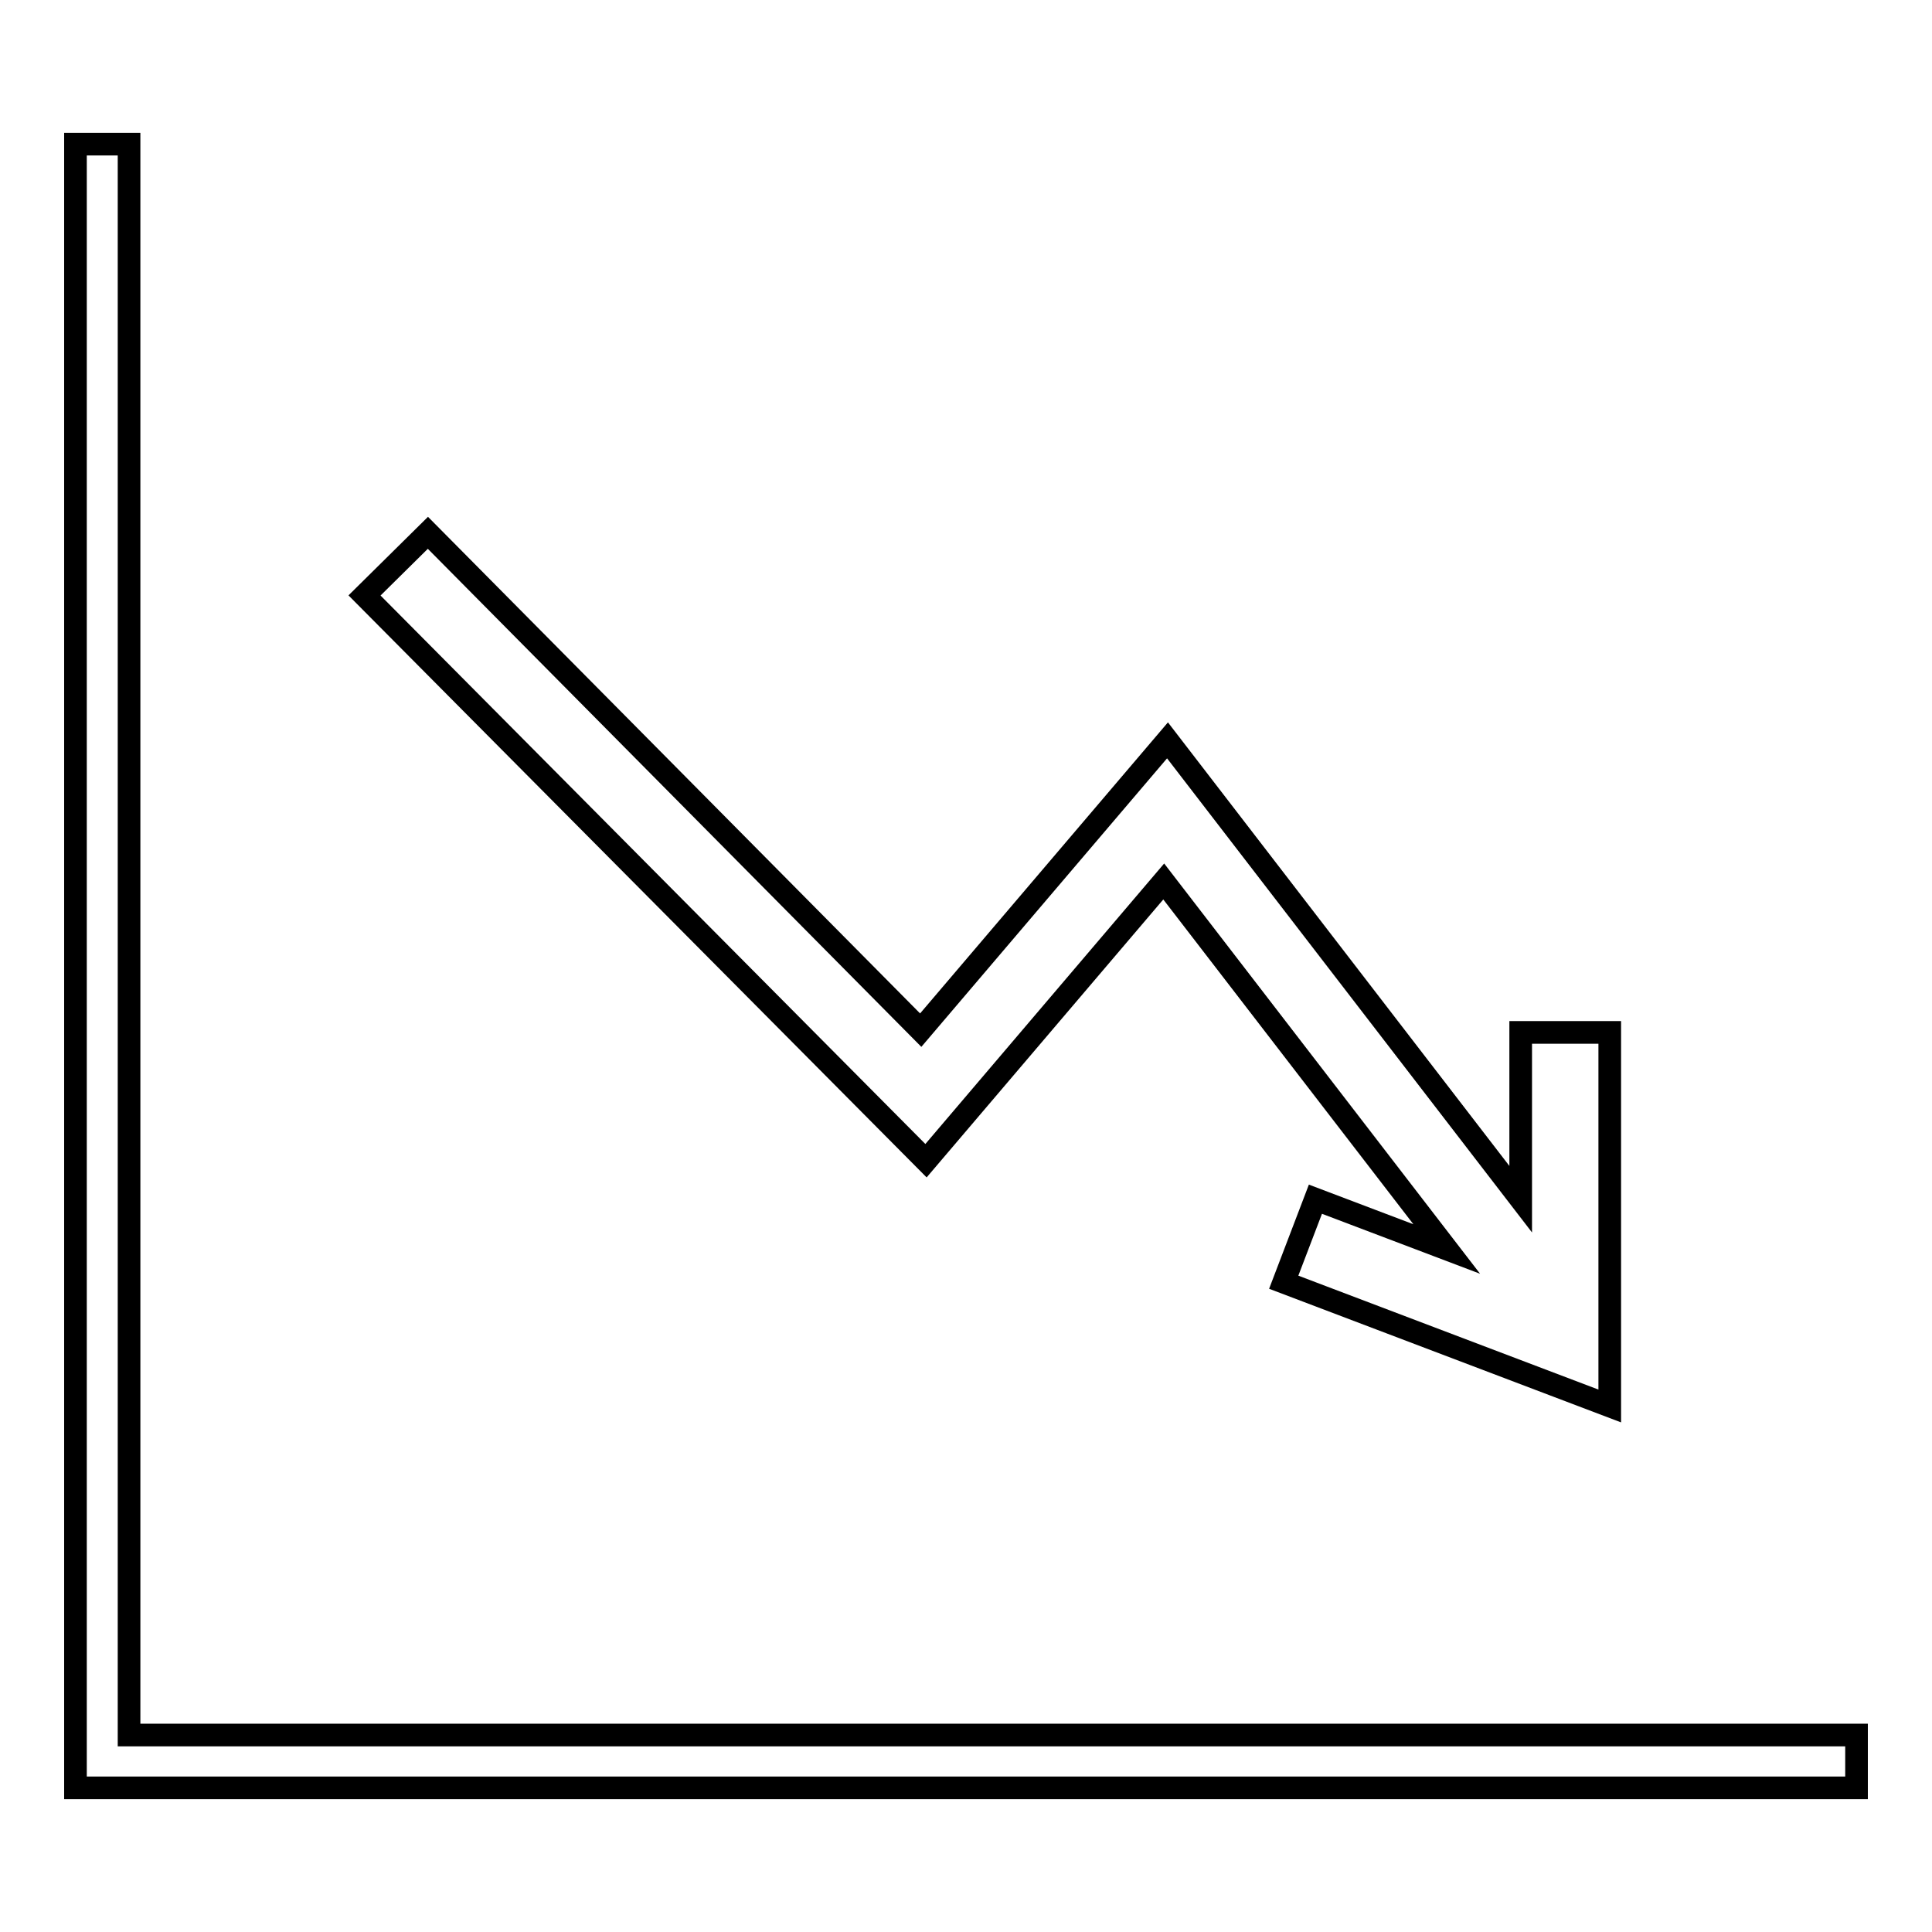
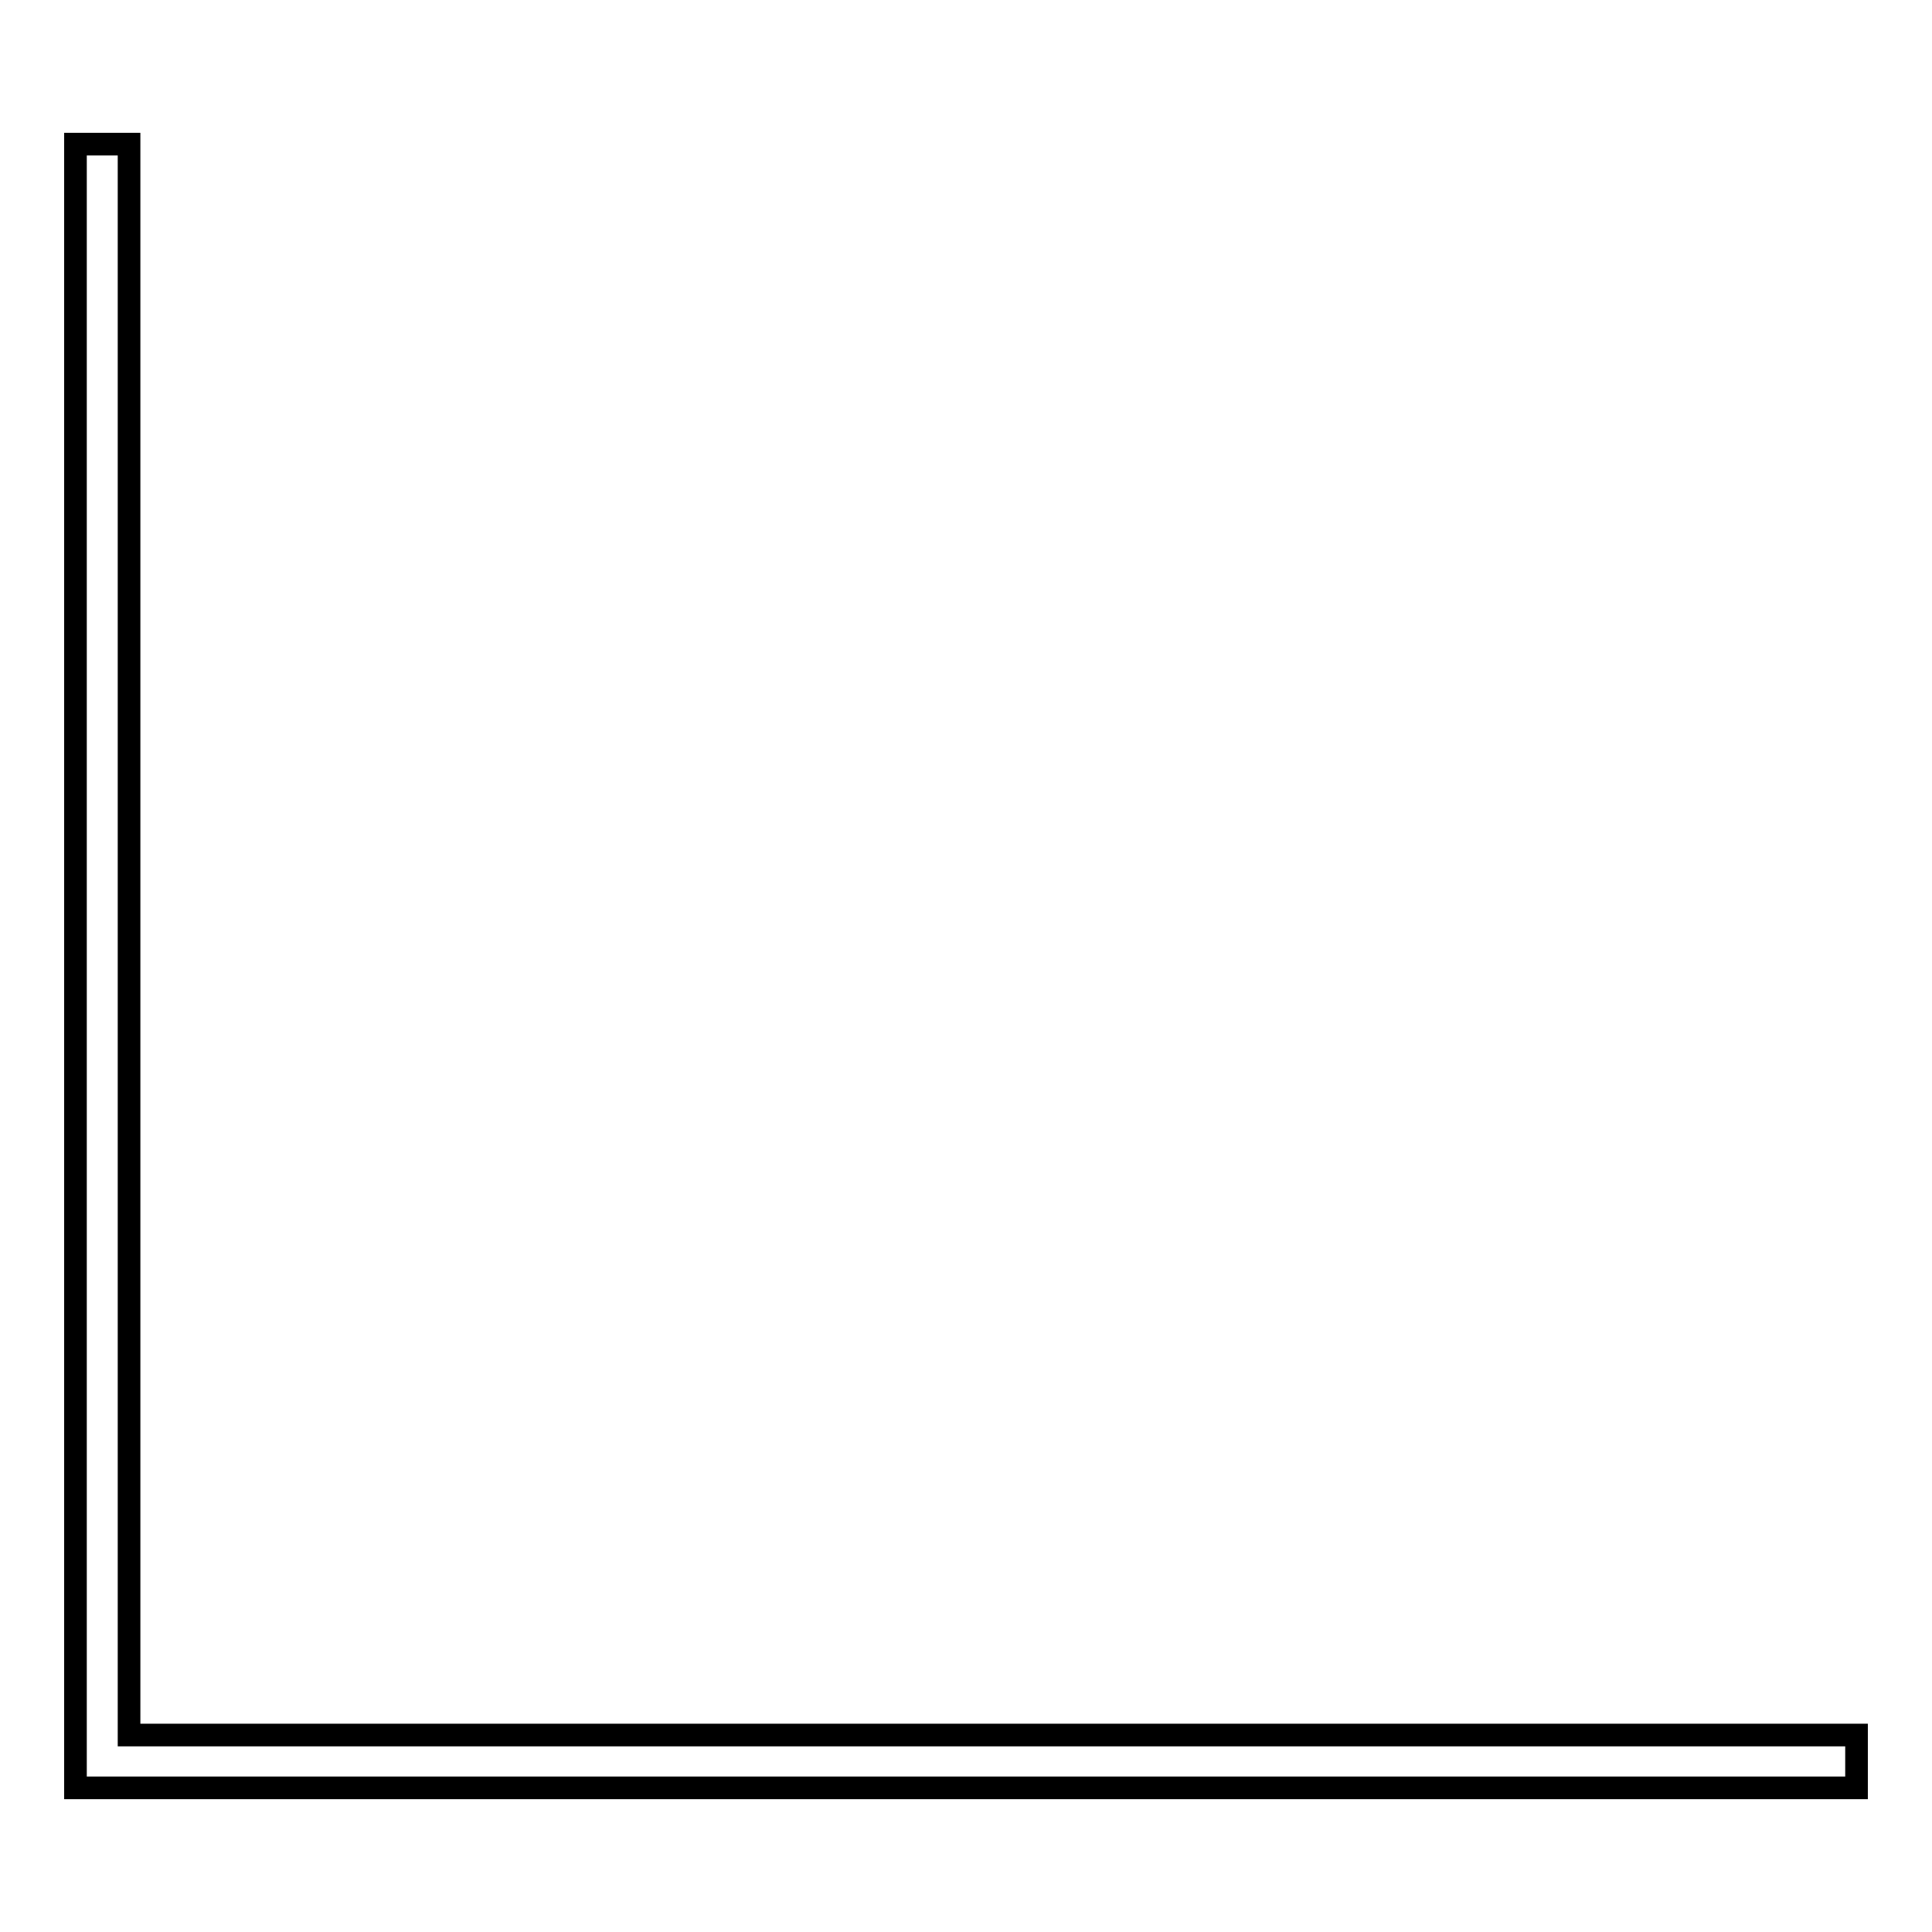
<svg xmlns="http://www.w3.org/2000/svg" version="1.1" x="0px" y="0px" viewBox="0 0 256 256" enable-background="new 0 0 256 256" xml:space="preserve">
  <g>
    <g>
      <g>
        <g>
          <path stroke-width="3" fill-opacity="0" stroke="#000000" d="M17.1 229.9L17.1 19.1 10 19.1 10 236.9 246 236.9 246 229.9 z" />
-           <path stroke-width="3" fill-opacity="0" stroke="#000000" d="M122 136.5L154.7 98.1 201.5 158.9 201.5 136.8 213.3 136.8 213.3 186.3 170.1 169.9 174.3 158.9 191.7 165.5 154.2 116.8 122.7 153.8 48.3 78.9 56.7 70.6 z" />
        </g>
      </g>
      <g />
      <g />
      <g />
      <g />
      <g />
      <g />
      <g />
      <g />
      <g />
      <g />
      <g />
      <g />
      <g />
      <g />
      <g />
    </g>
  </g>
</svg>